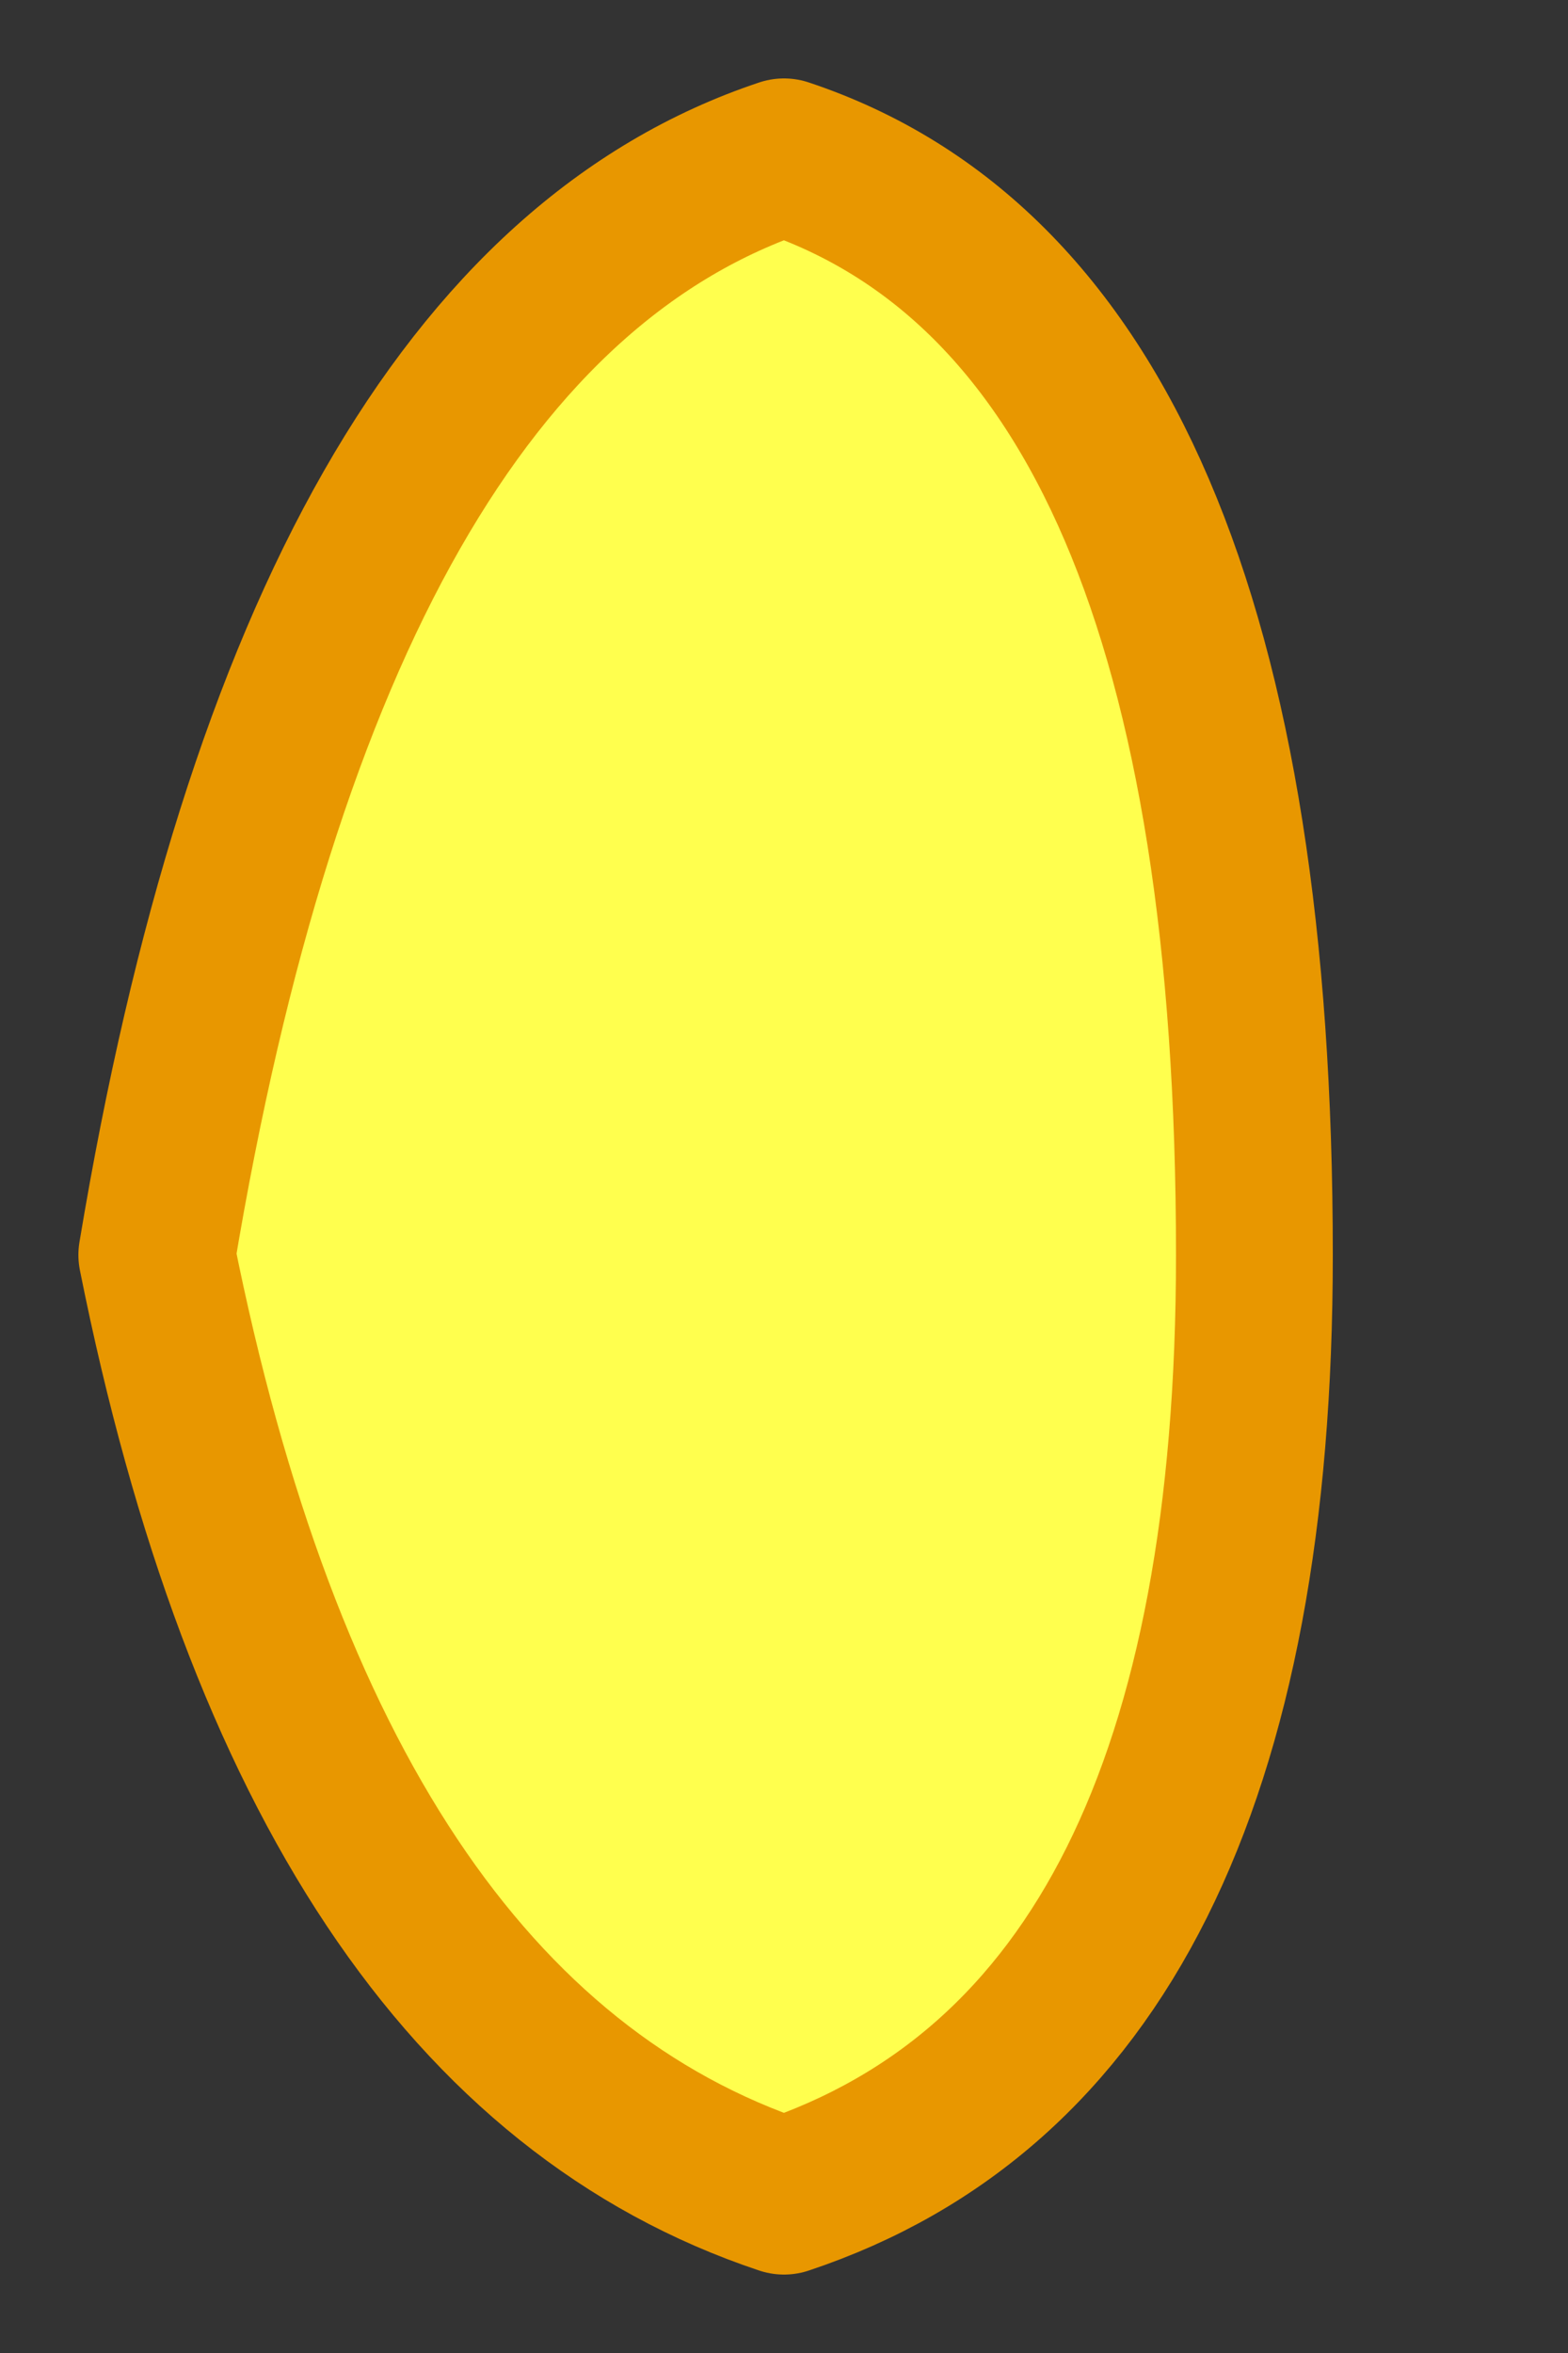
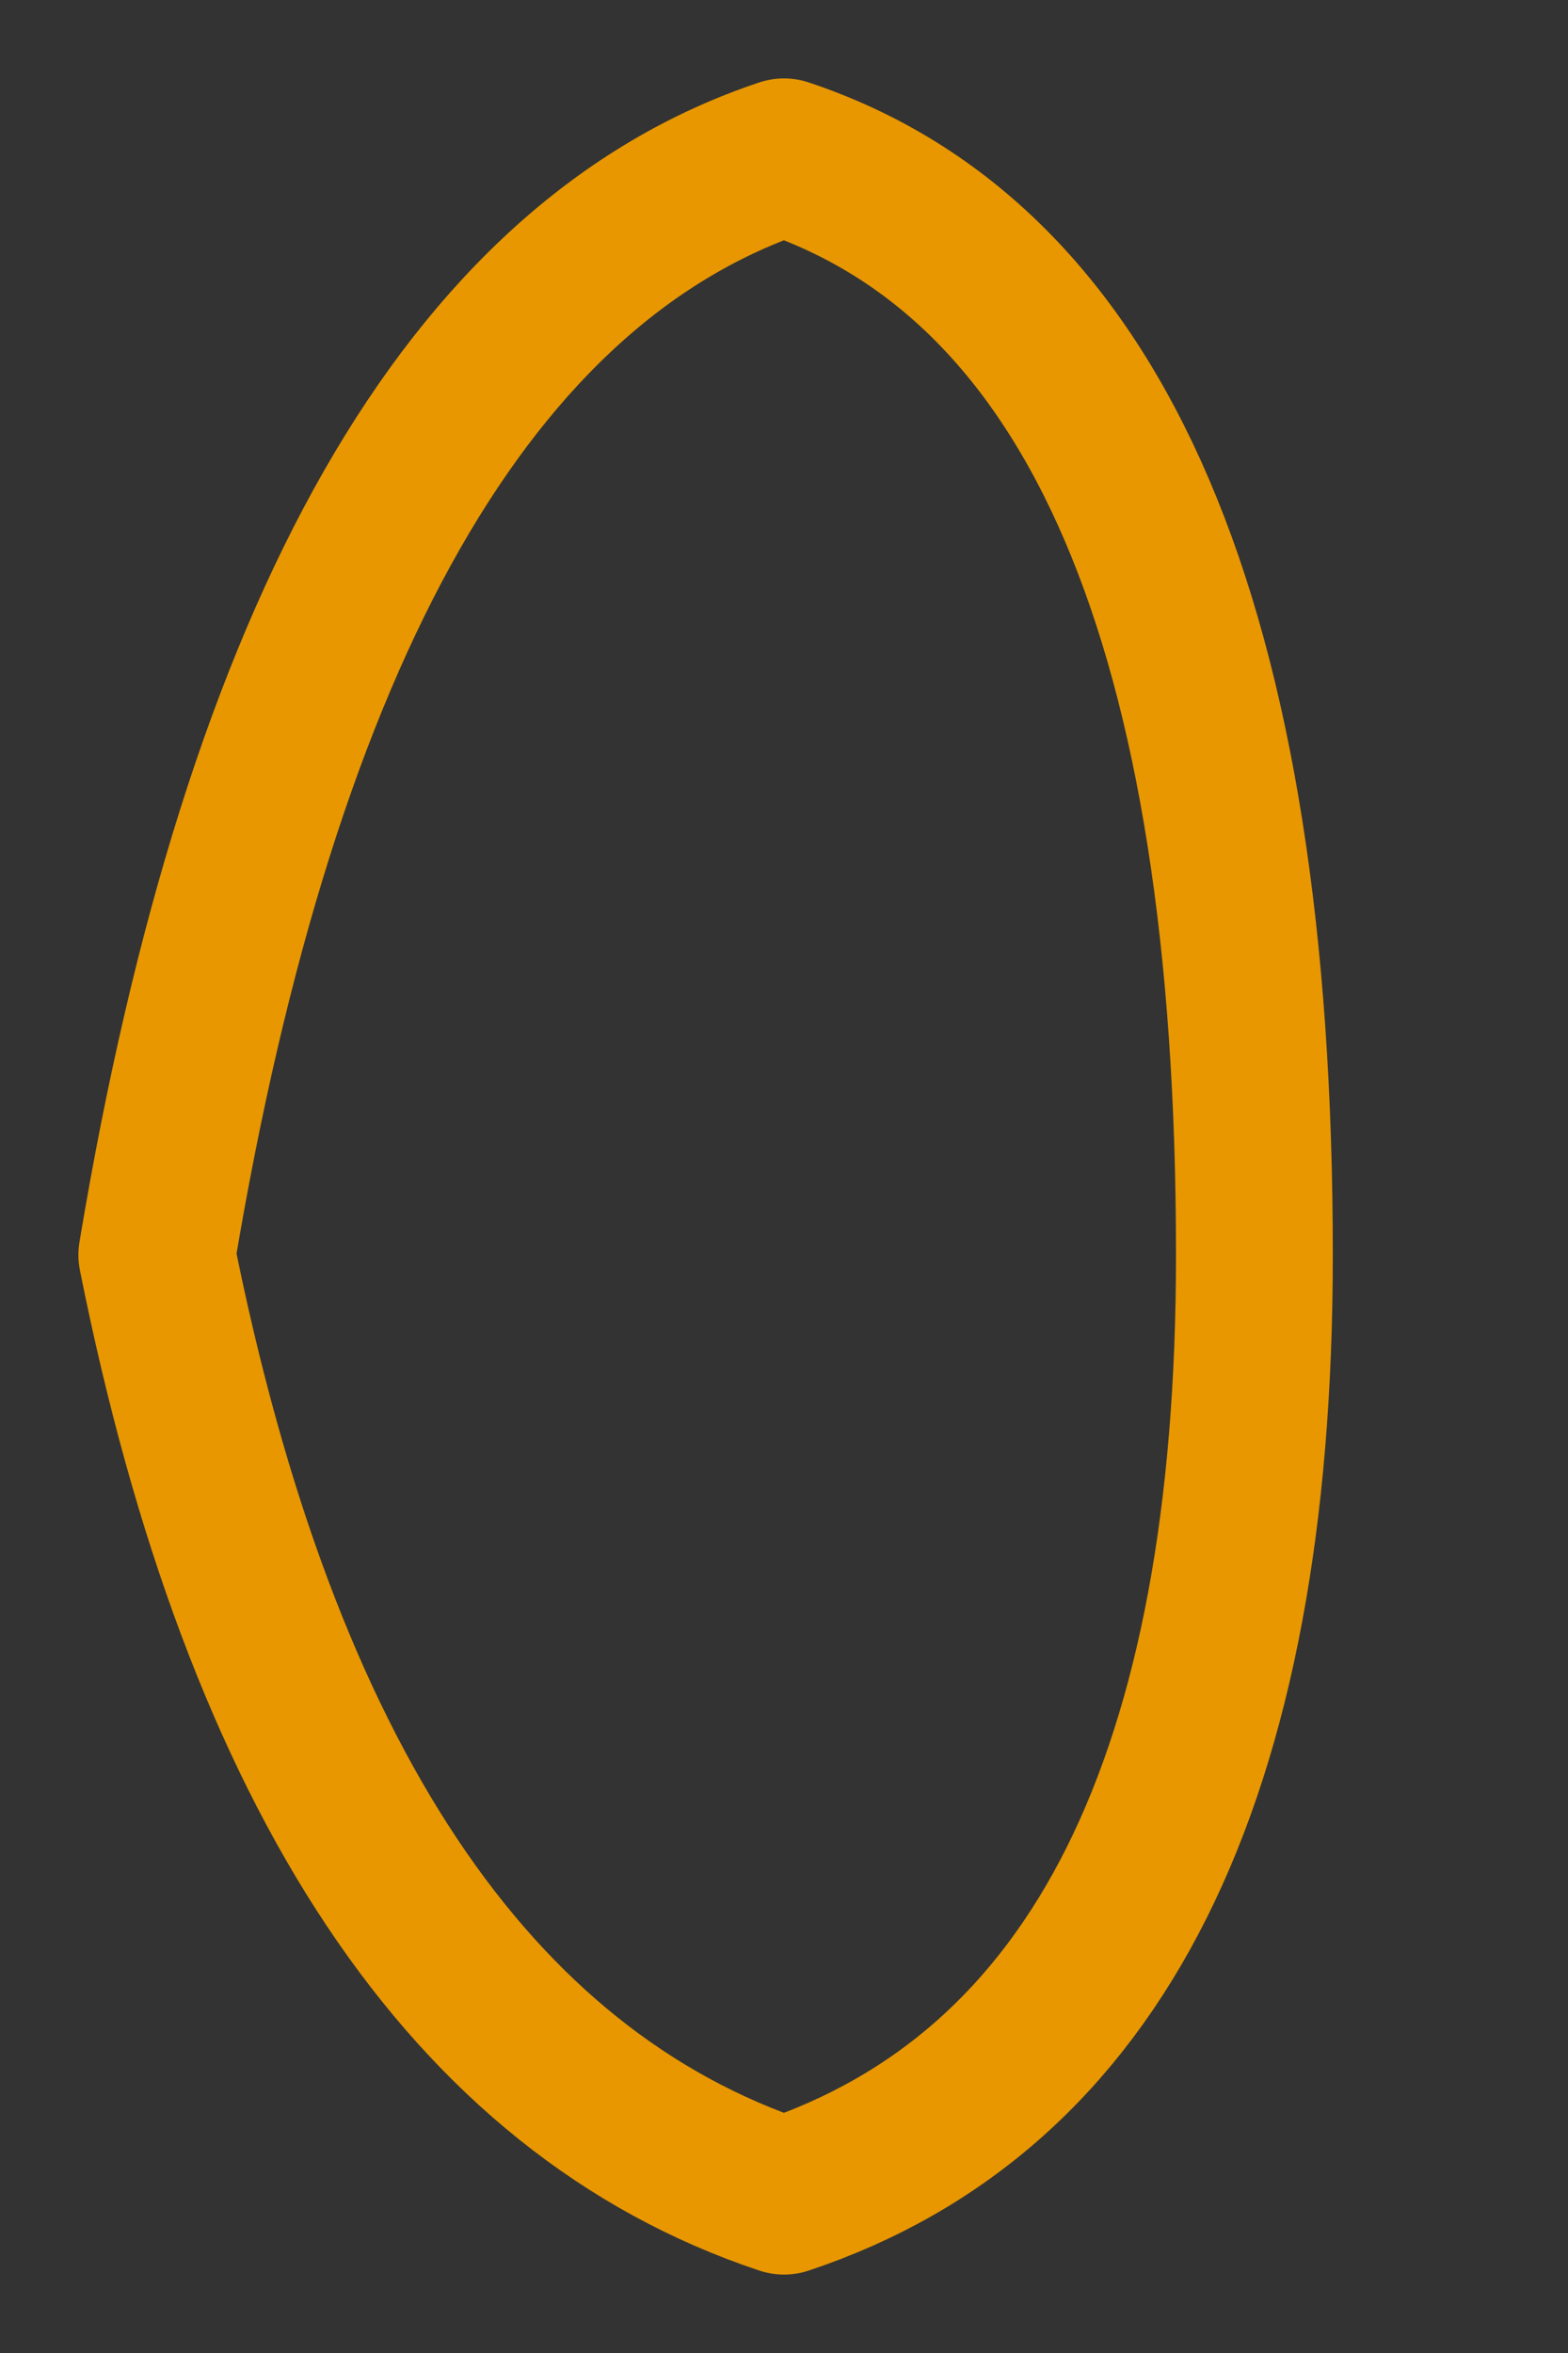
<svg xmlns="http://www.w3.org/2000/svg" height="0.75px" width="0.5px">
  <rect width="100%" height="100%" fill="#333333" stroke="none" />
  <g transform="matrix(1.0, 0.0, 0.0, 1.0, 0.05, 0.05)">
-     <path d="M0.35 0.35 Q0.35 0.6 0.2 0.65 0.05 0.6 0.0 0.35 0.05 0.05 0.2 0.0 0.35 0.05 0.35 0.35" fill="#ffff4e" fill-rule="evenodd" stroke="none" />
-     <path d="M0.35 0.35 Q0.35 0.05 0.2 0.0 0.05 0.05 0.0 0.35 0.05 0.6 0.2 0.65 0.35 0.6 0.35 0.35 Z" fill="none" stroke="#e89700" stroke-linecap="round" stroke-linejoin="round" stroke-width="0.05" />
+     <path d="M0.35 0.35 Q0.35 0.05 0.2 0.0 0.05 0.05 0.0 0.35 0.05 0.6 0.2 0.65 0.35 0.6 0.35 0.35 " fill="none" stroke="#e89700" stroke-linecap="round" stroke-linejoin="round" stroke-width="0.05" />
  </g>
</svg>